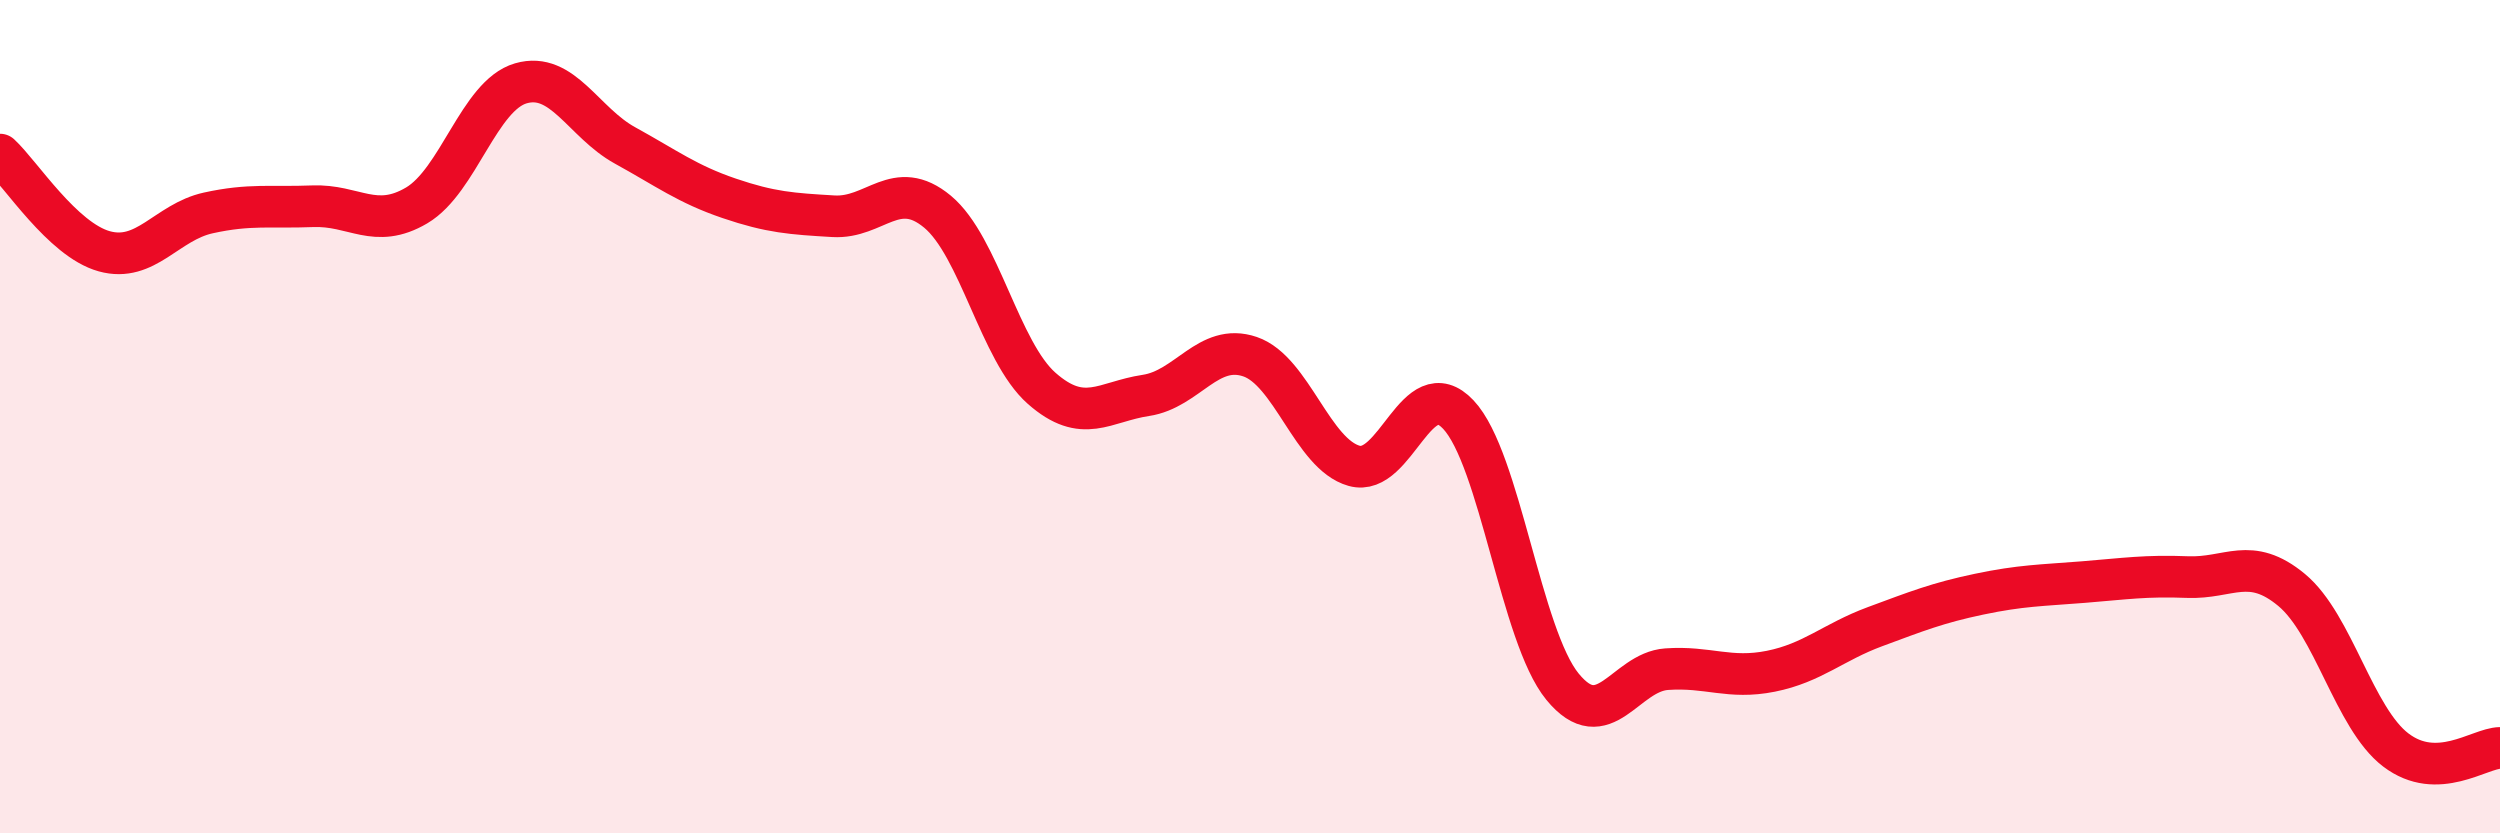
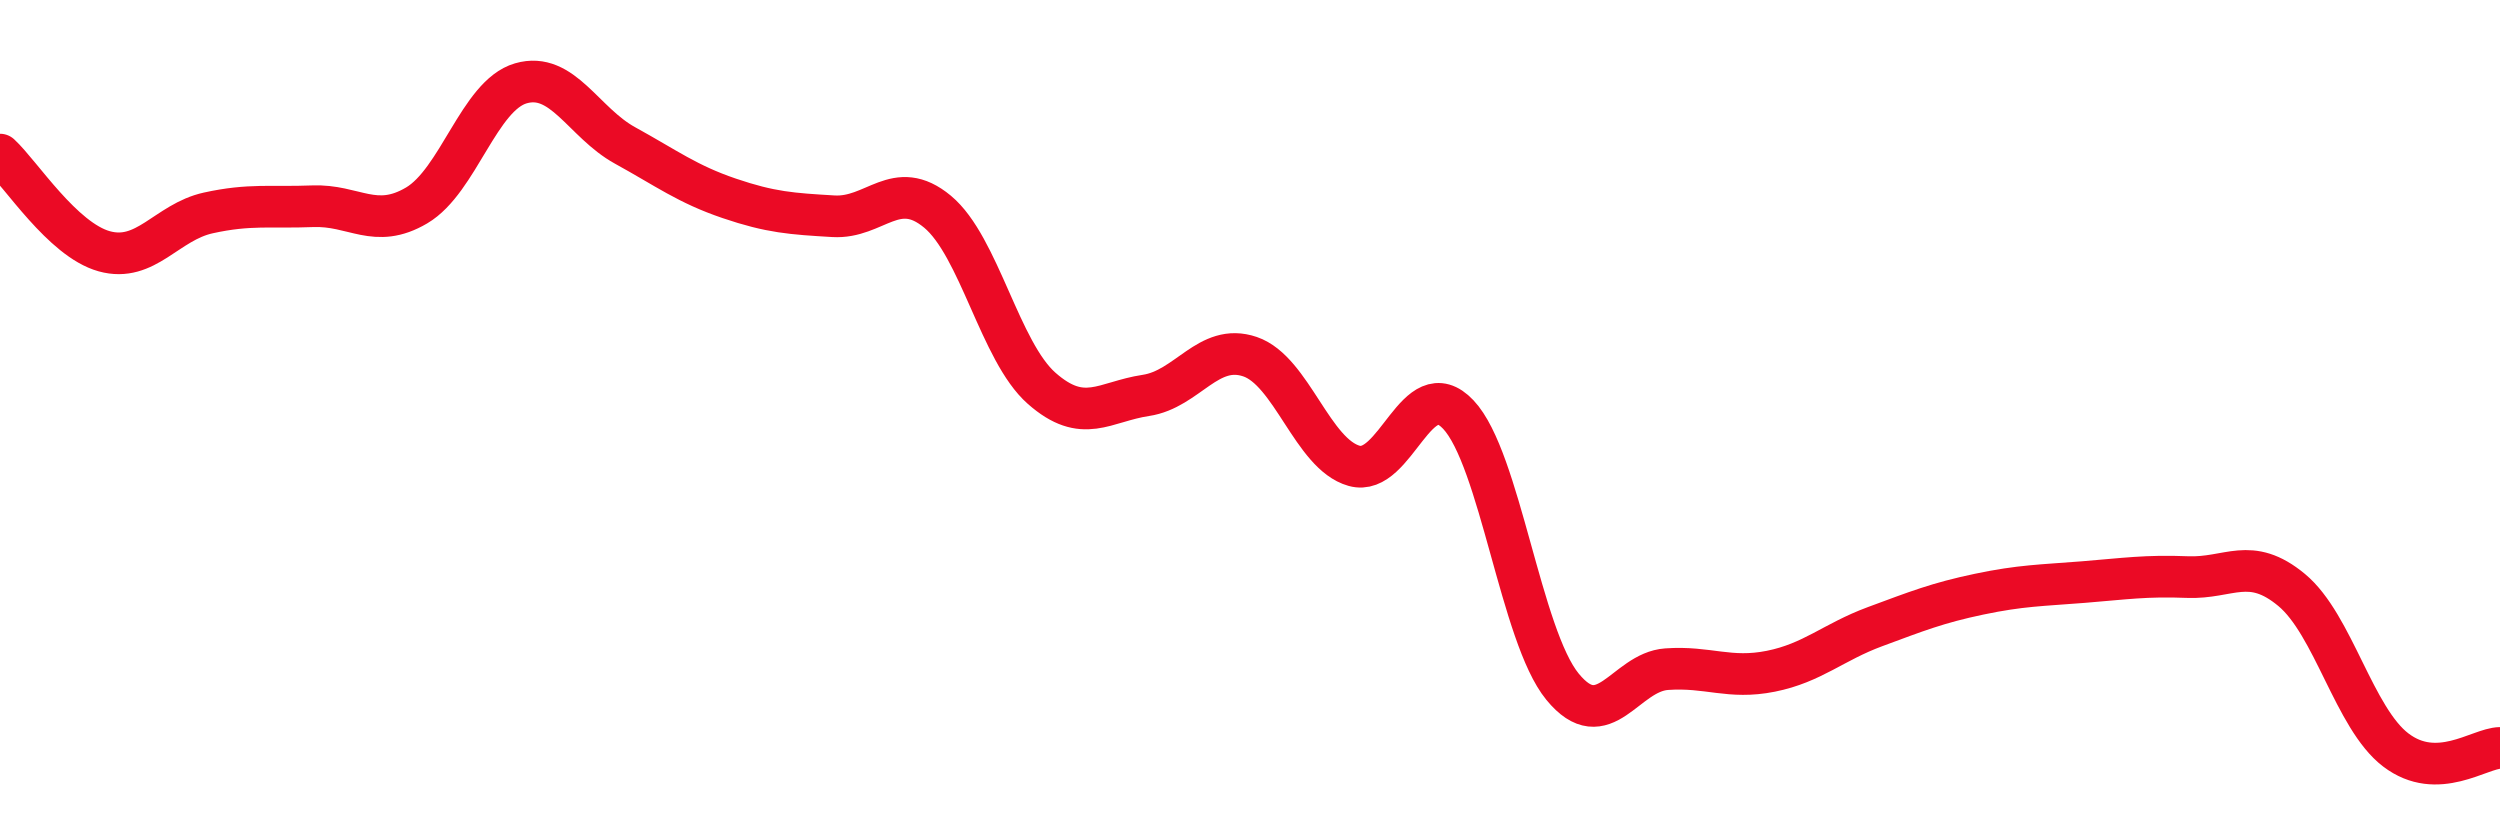
<svg xmlns="http://www.w3.org/2000/svg" width="60" height="20" viewBox="0 0 60 20">
-   <path d="M 0,3.71 C 0.5,4.17 1.5,5.75 2.5,6.03 C 3.5,6.31 4,5.33 5,5.11 C 6,4.89 6.5,4.99 7.5,4.95 C 8.5,4.91 9,5.52 10,4.93 C 11,4.34 11.5,2.29 12.5,2 C 13.5,1.71 14,2.94 15,3.49 C 16,4.04 16.5,4.42 17.5,4.76 C 18.5,5.1 19,5.13 20,5.19 C 21,5.25 21.5,4.25 22.5,5.08 C 23.5,5.91 24,8.44 25,9.32 C 26,10.2 26.5,9.64 27.5,9.49 C 28.5,9.34 29,8.22 30,8.56 C 31,8.9 31.5,10.9 32.5,11.18 C 33.5,11.46 34,8.89 35,9.95 C 36,11.01 36.5,15.26 37.5,16.48 C 38.5,17.7 39,16.13 40,16.06 C 41,15.99 41.5,16.31 42.5,16.11 C 43.5,15.91 44,15.41 45,15.04 C 46,14.67 46.5,14.47 47.5,14.26 C 48.5,14.05 49,14.05 50,13.97 C 51,13.89 51.5,13.81 52.5,13.85 C 53.5,13.89 54,13.33 55,14.16 C 56,14.99 56.5,17.24 57.5,18 C 58.5,18.76 59.5,17.96 60,17.95L60 20L0 20Z" fill="#EB0A25" opacity="0.1" stroke-linecap="round" stroke-linejoin="round" />
  <path d="M 0,3.71 C 0.5,4.17 1.5,5.75 2.5,6.03 C 3.5,6.31 4,5.33 5,5.11 C 6,4.89 6.5,4.99 7.5,4.95 C 8.5,4.91 9,5.52 10,4.93 C 11,4.34 11.5,2.29 12.5,2 C 13.5,1.71 14,2.94 15,3.49 C 16,4.04 16.5,4.42 17.5,4.76 C 18.5,5.1 19,5.13 20,5.19 C 21,5.25 21.5,4.25 22.5,5.08 C 23.5,5.91 24,8.44 25,9.32 C 26,10.2 26.5,9.64 27.5,9.49 C 28.5,9.34 29,8.22 30,8.56 C 31,8.9 31.5,10.9 32.5,11.18 C 33.5,11.46 34,8.89 35,9.95 C 36,11.01 36.5,15.26 37.5,16.48 C 38.5,17.7 39,16.13 40,16.06 C 41,15.99 41.5,16.31 42.5,16.11 C 43.5,15.91 44,15.41 45,15.04 C 46,14.67 46.5,14.47 47.5,14.26 C 48.5,14.05 49,14.05 50,13.97 C 51,13.89 51.5,13.81 52.5,13.85 C 53.5,13.89 54,13.33 55,14.16 C 56,14.99 56.5,17.24 57.5,18 C 58.5,18.76 59.5,17.96 60,17.95" stroke="#EB0A25" stroke-width="1" fill="none" stroke-linecap="round" stroke-linejoin="round" />
</svg>